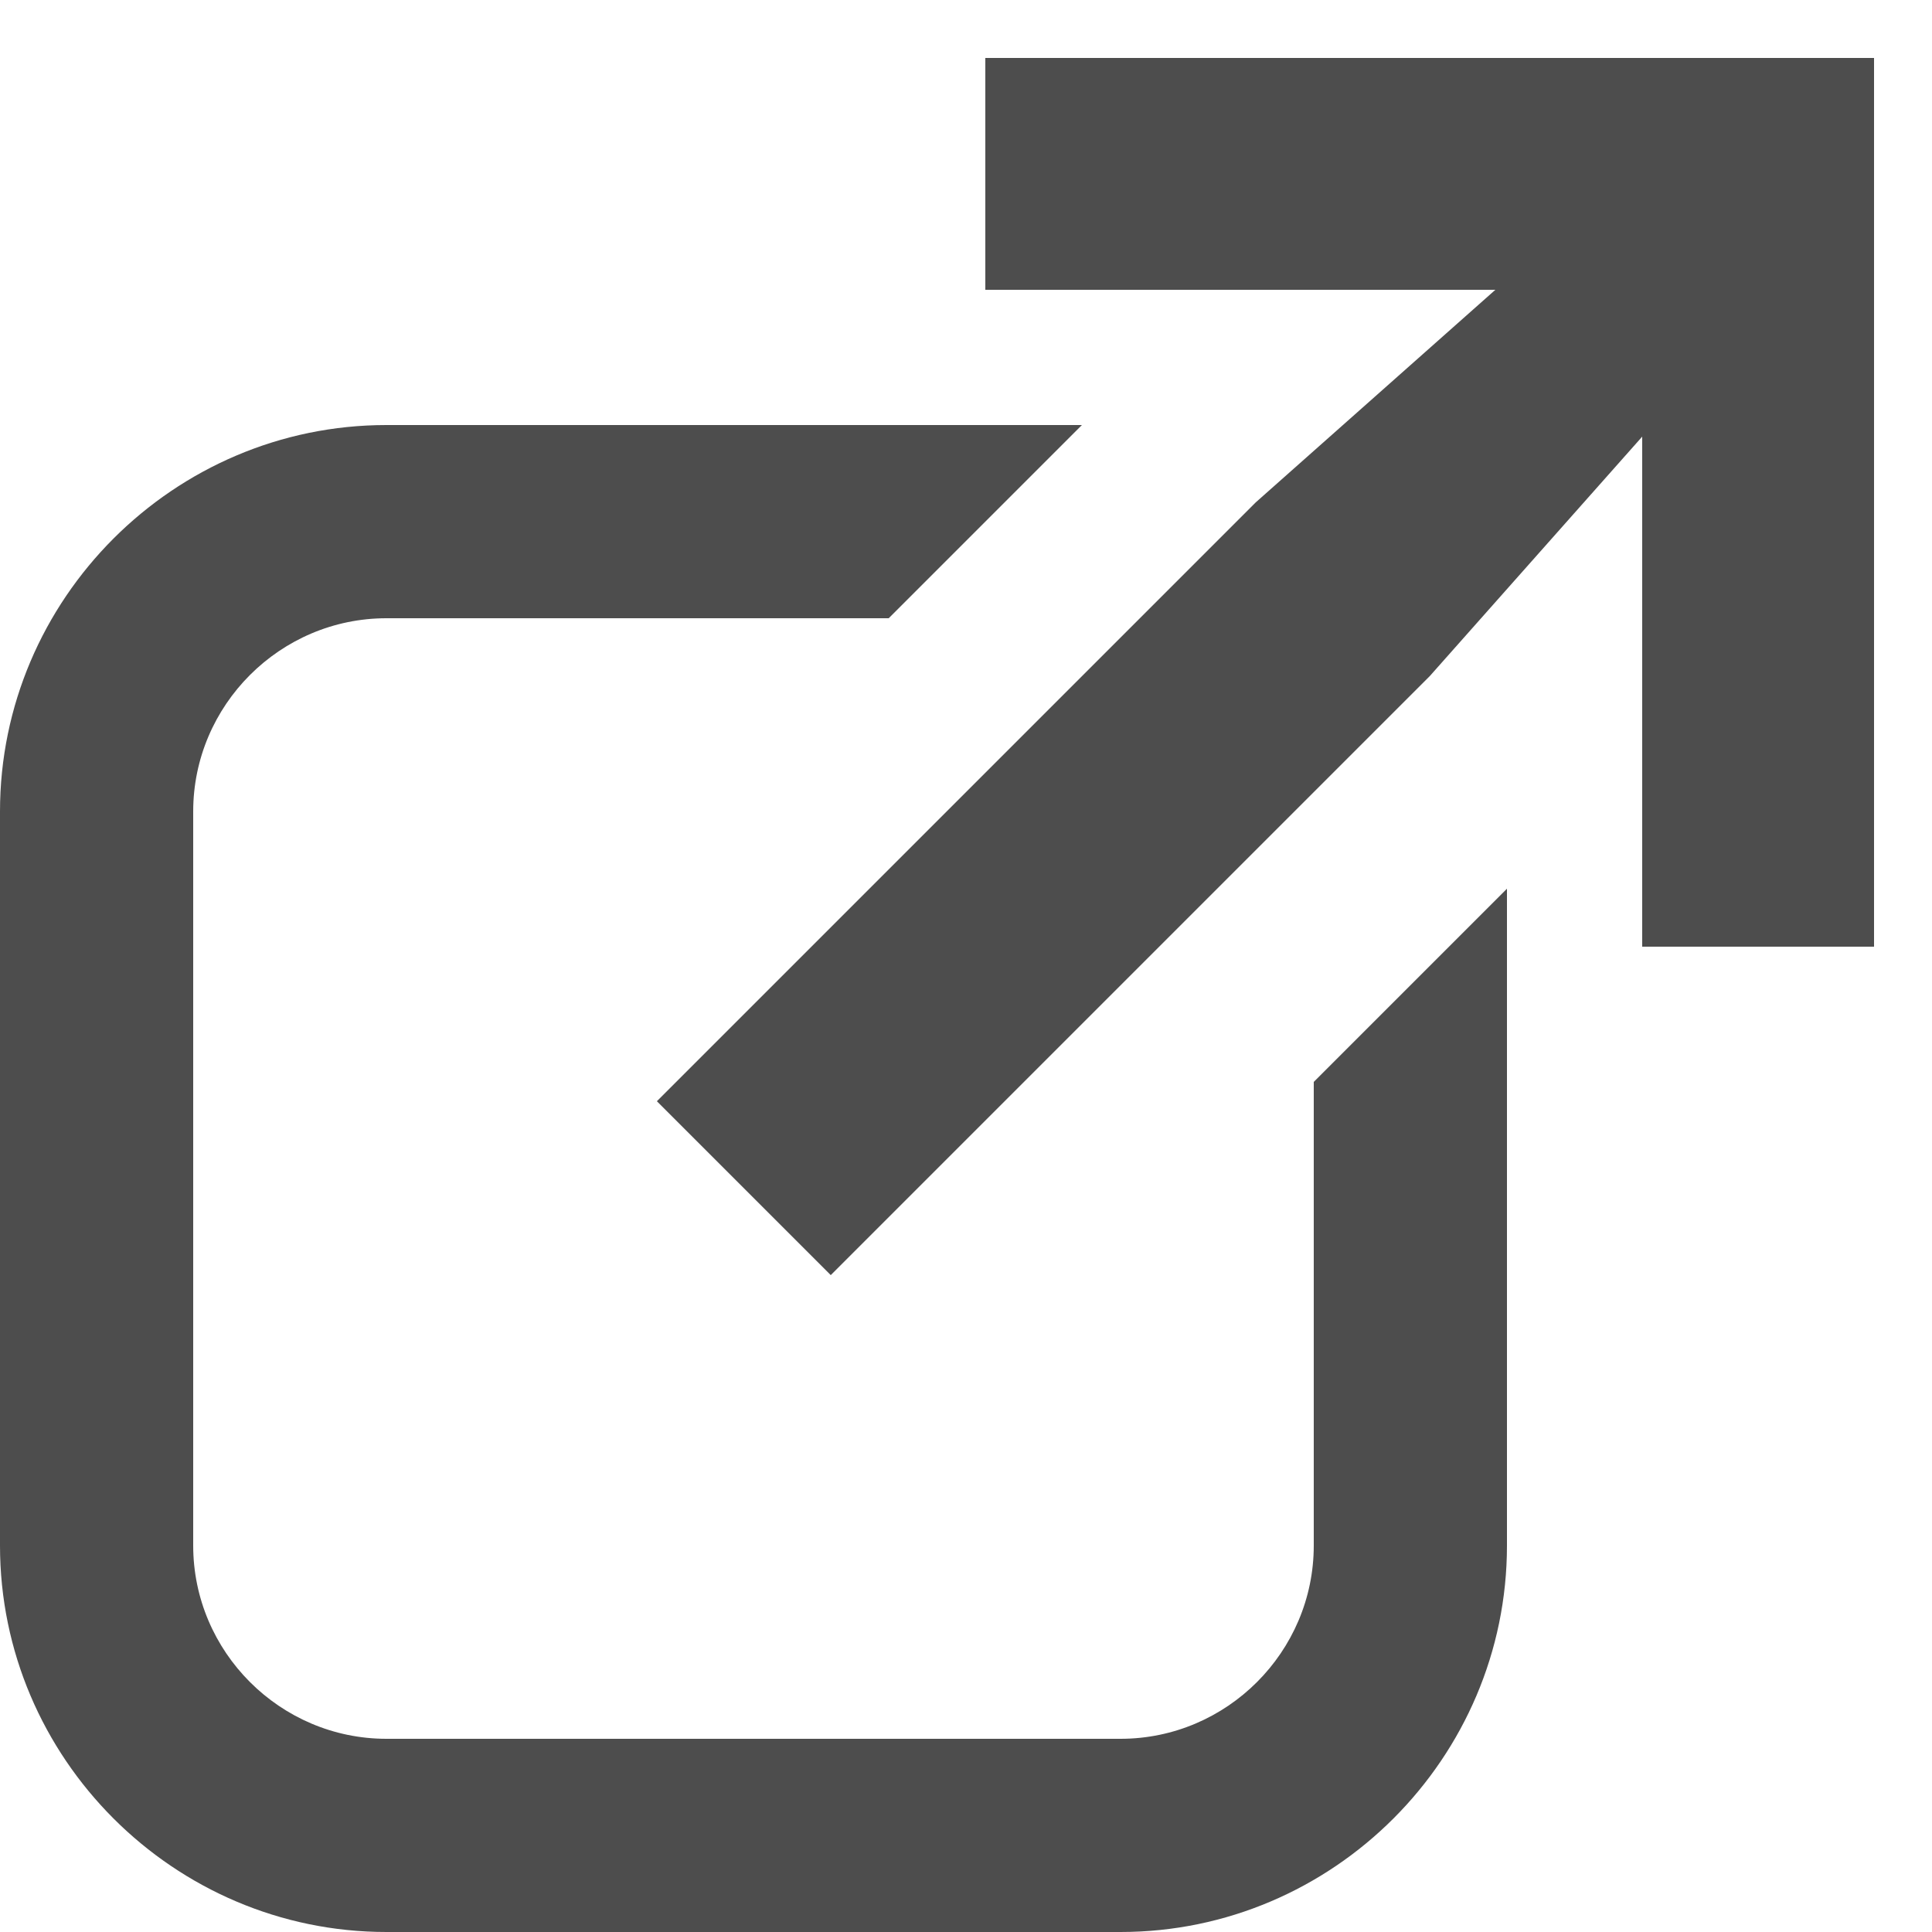
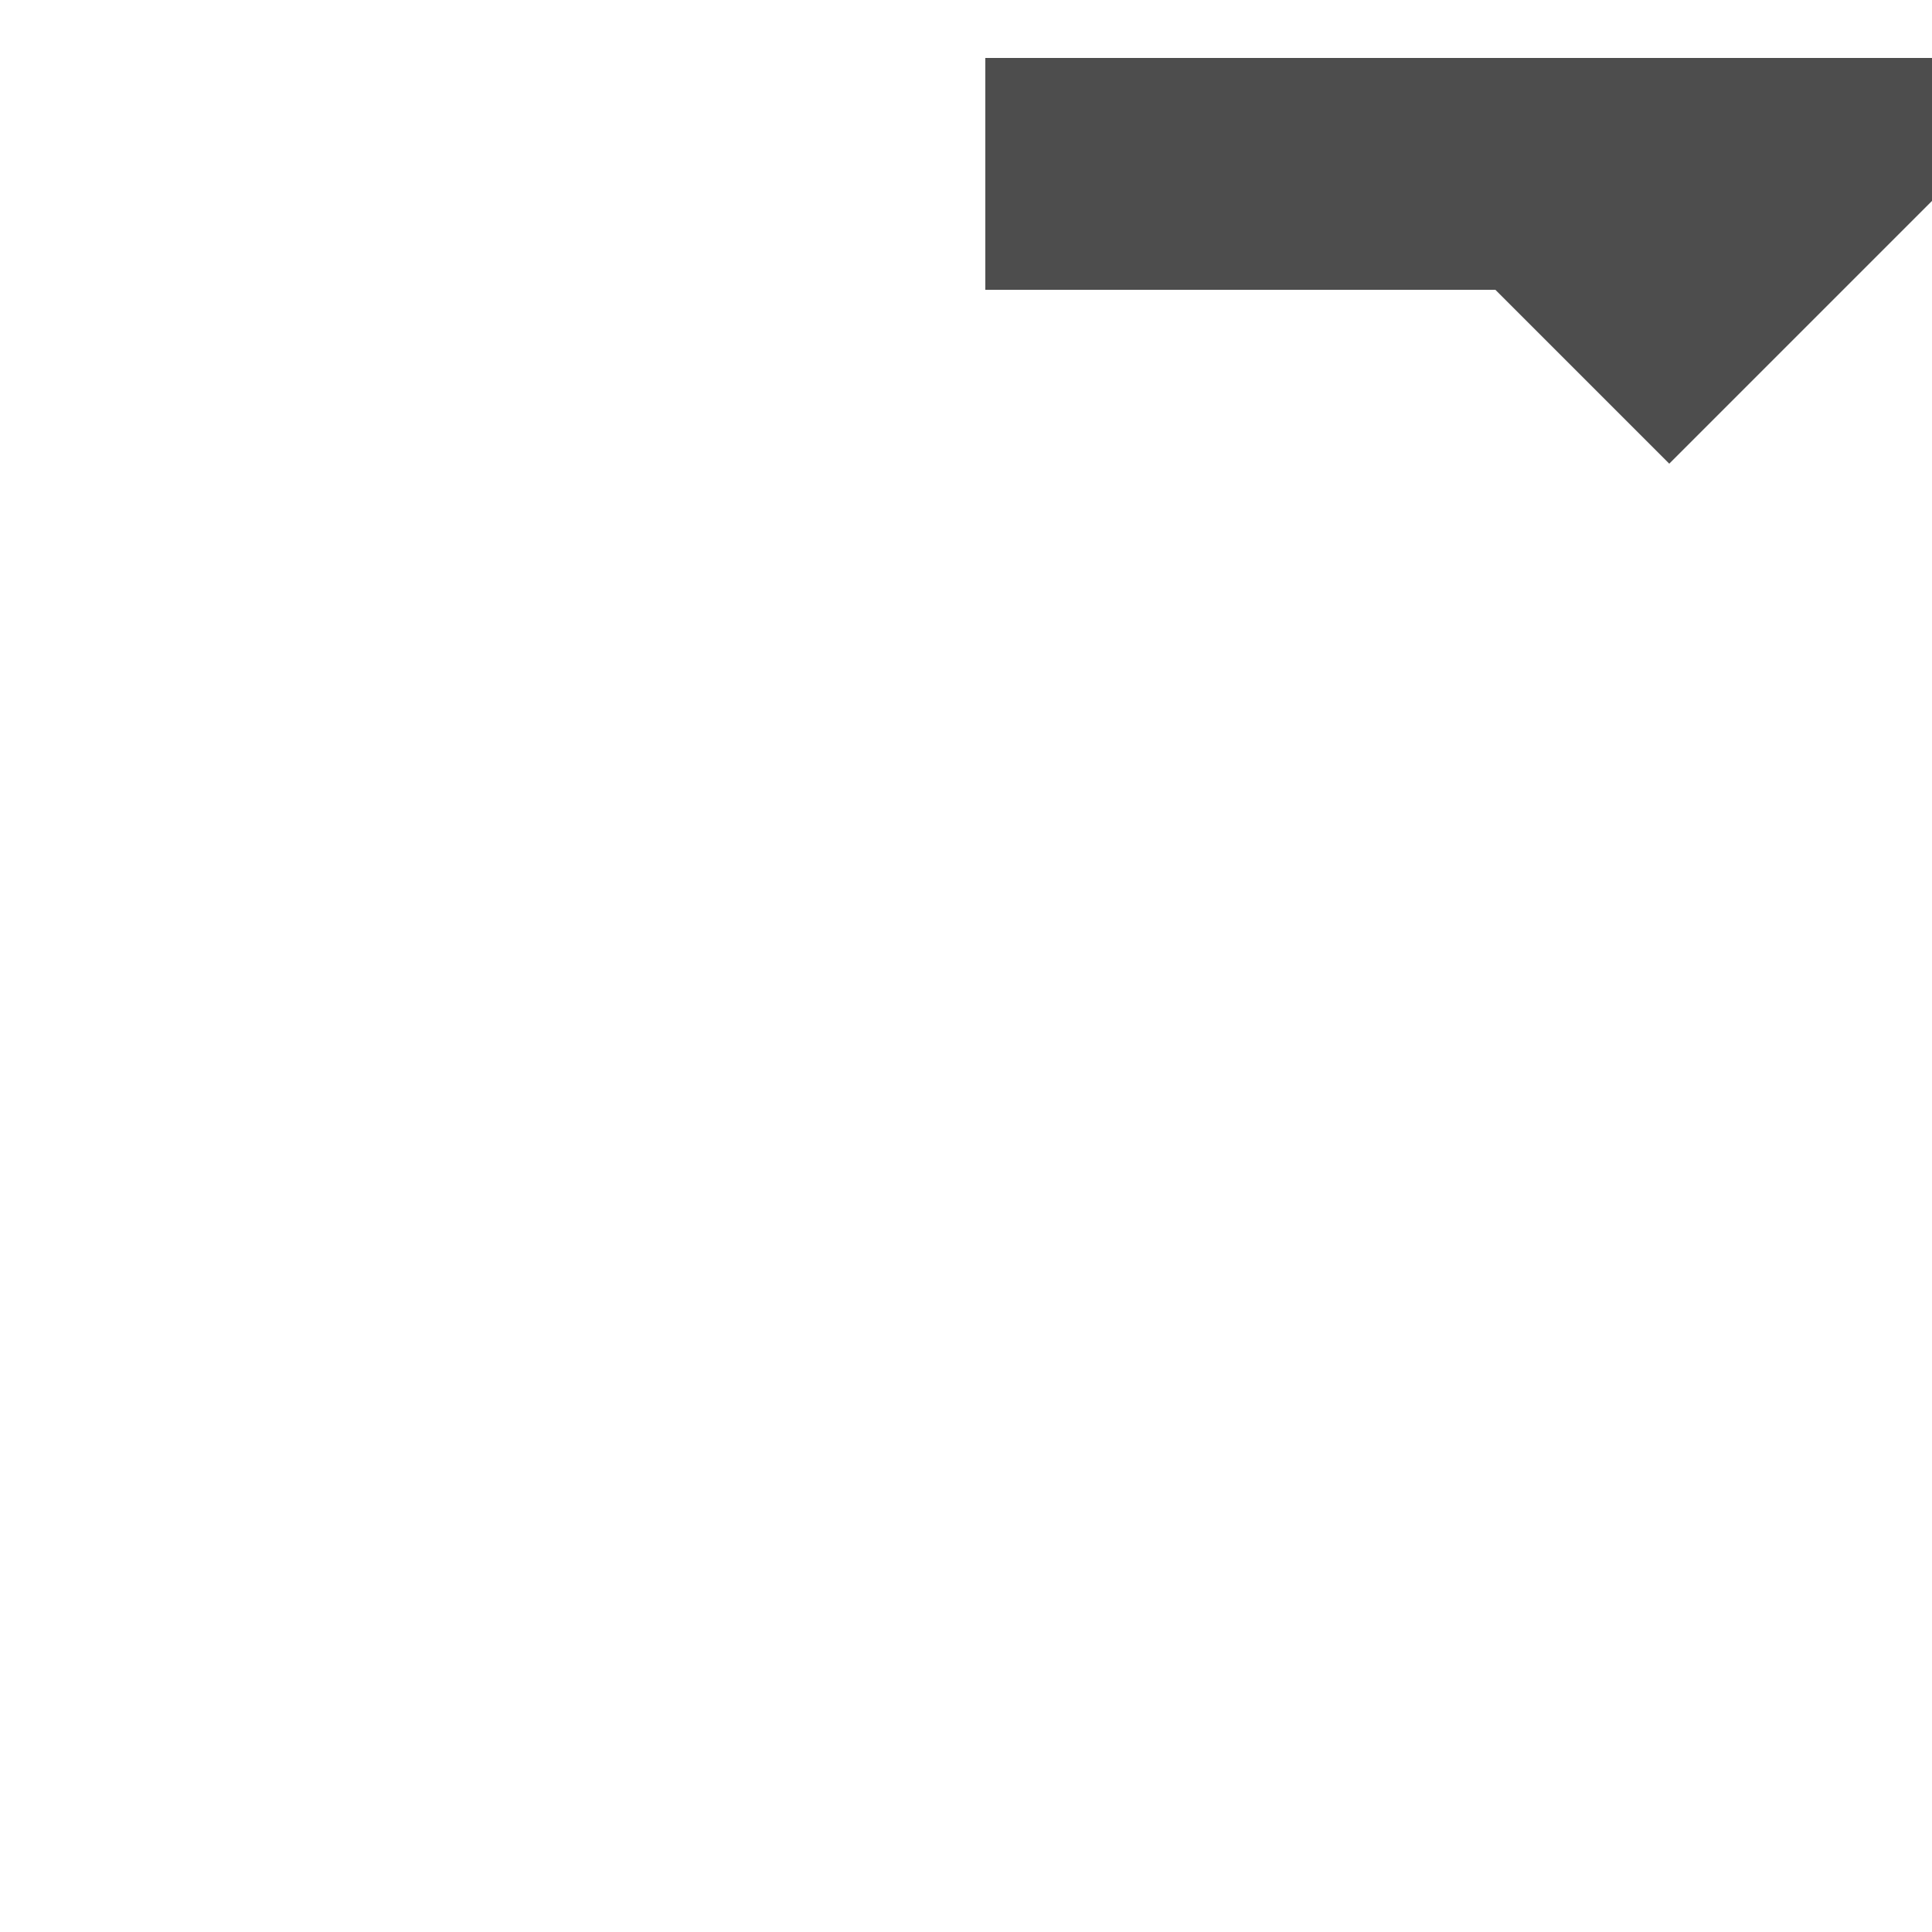
<svg xmlns="http://www.w3.org/2000/svg" viewBox="0 0 100 100" width="100" height="100">
-   <path fill="#4d4d4d" d="M68 56v24c0 5.5-4.5 10-10 10H20c-5.5 0-10-4.5-10-10V42c0-5.5 4.5-10 10-10h26l10-10H20C9 22 0 31 0 42v38c0 11 9 20 20 20h38c11 0 20-9 20-20V46L68 56z" />
-   <path fill="#4d4d4d" d="M51 3v12h26.4L65 26 34 57l9 9 31-31 11-12.4V49h12V3z" />
+   <path fill="#4d4d4d" d="M51 3v12h26.4l9 9 31-31 11-12.4V49h12V3z" />
</svg>